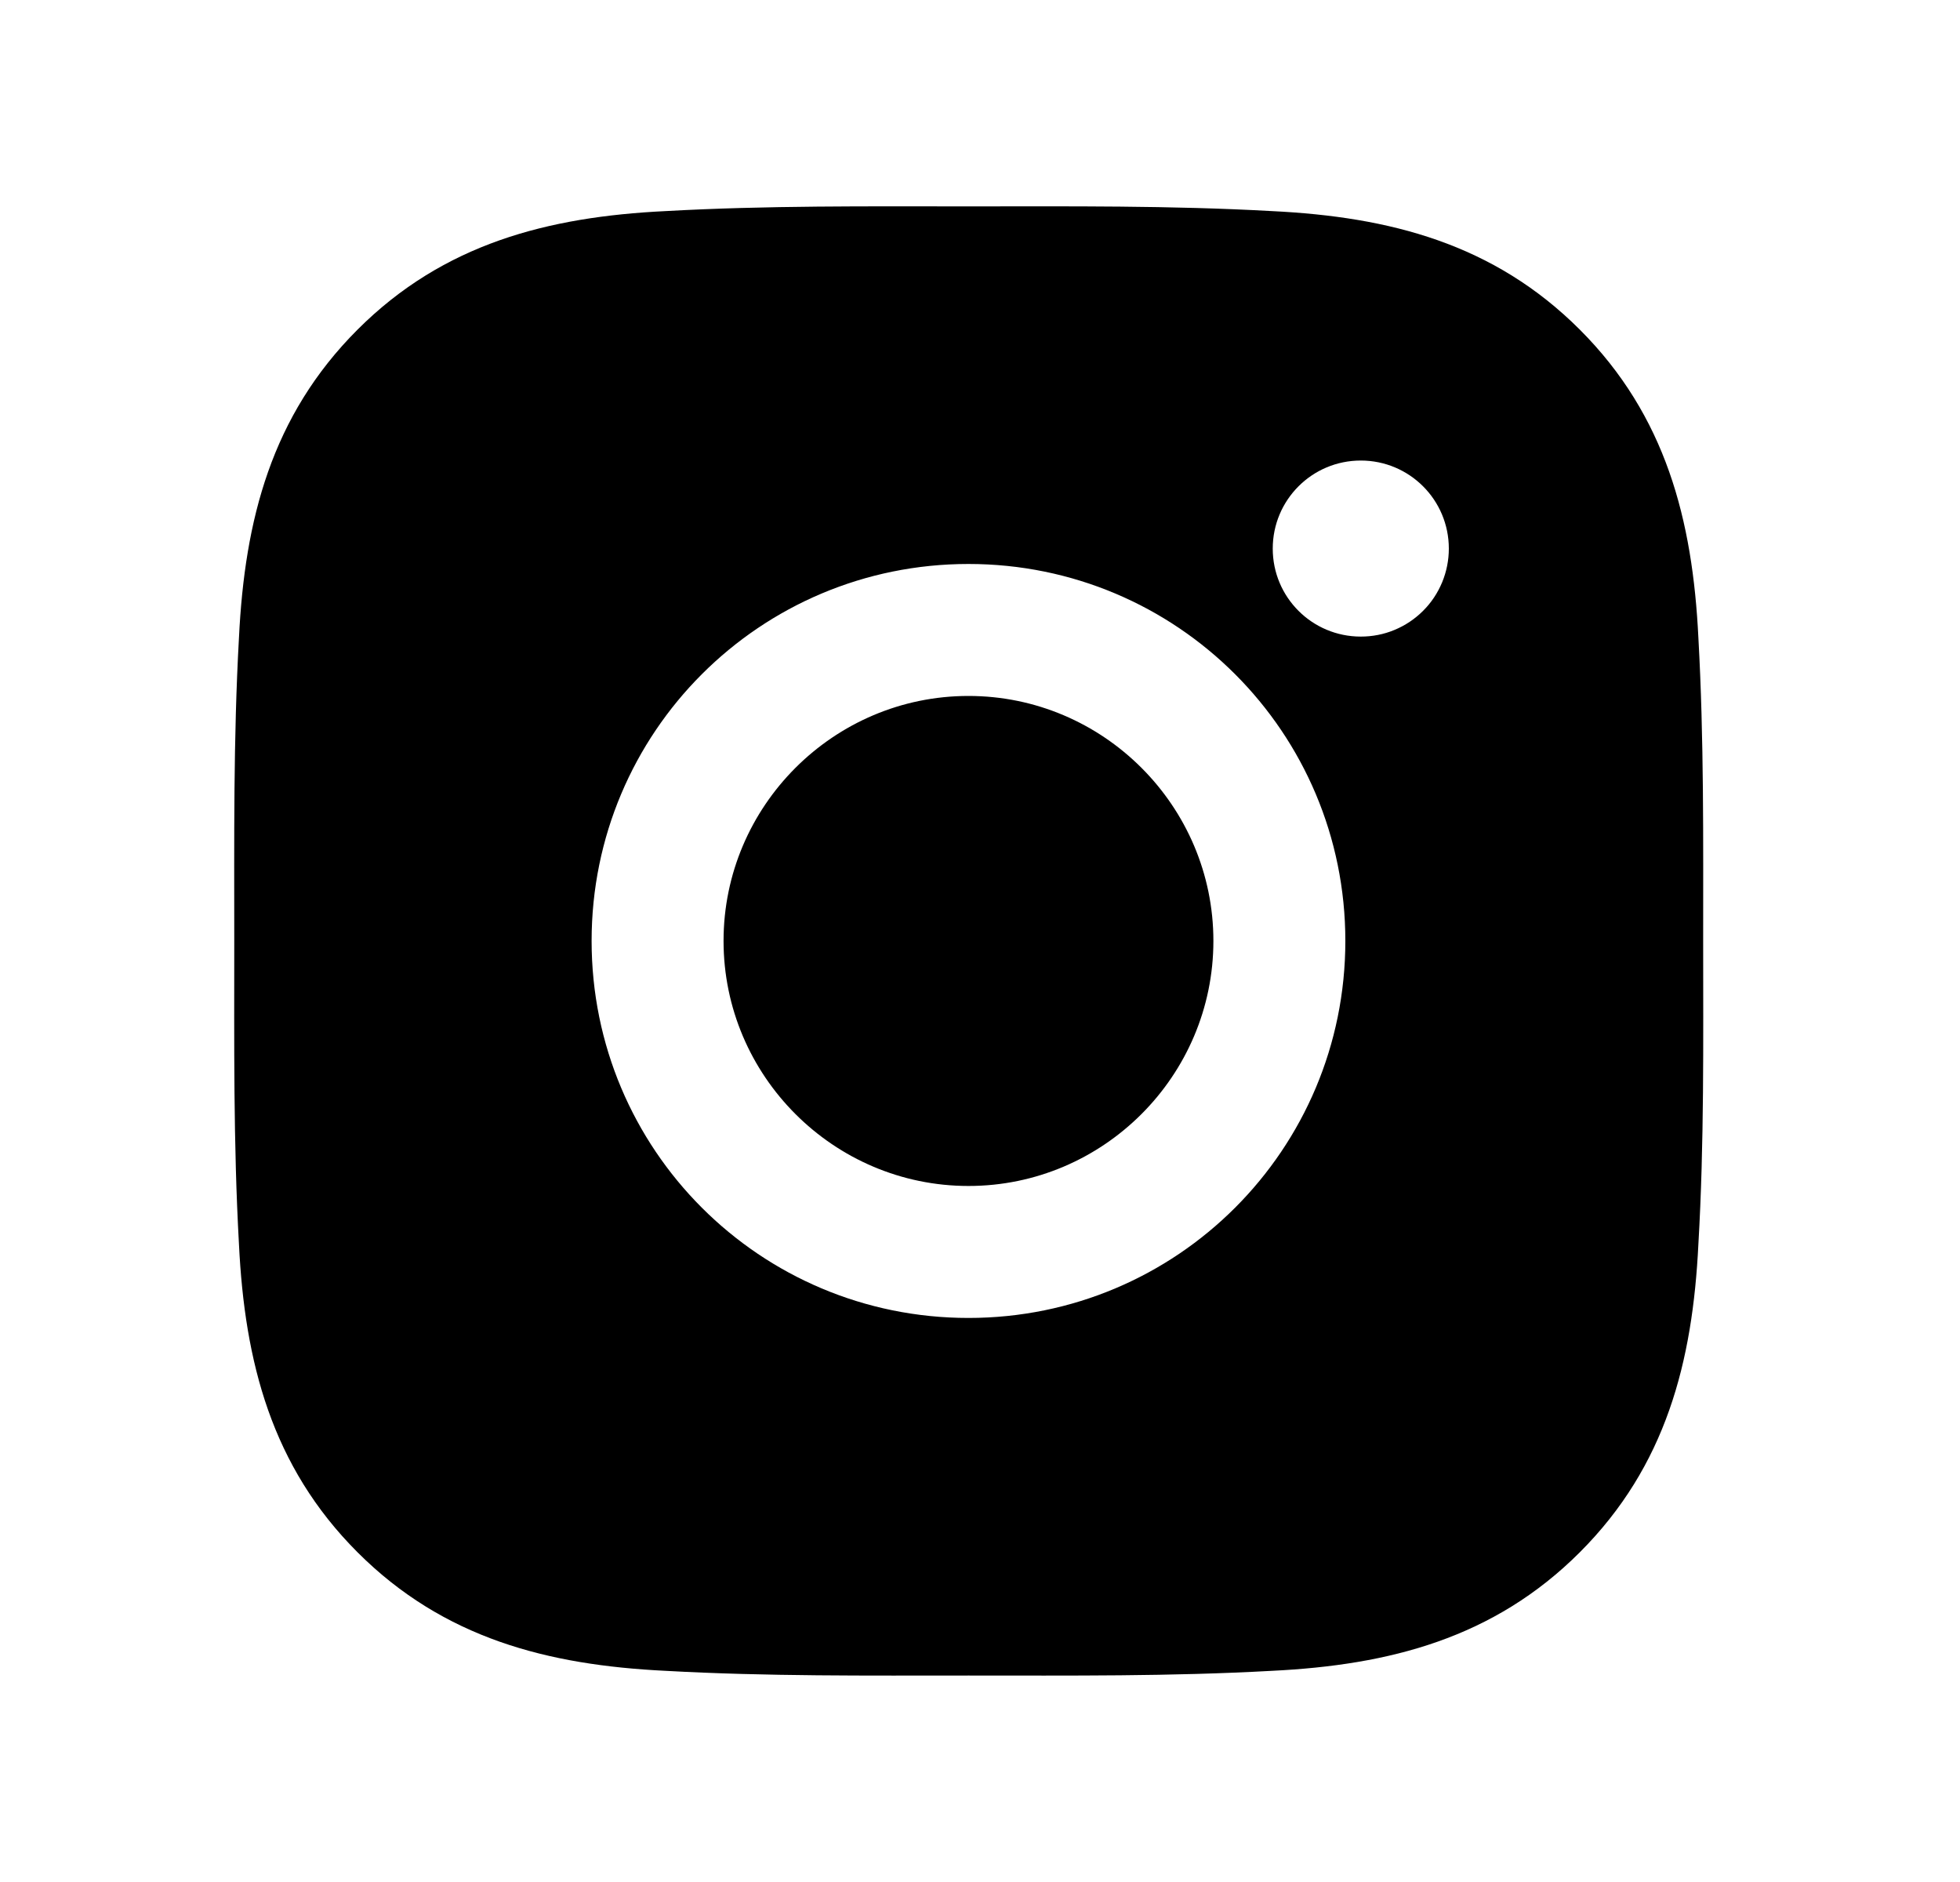
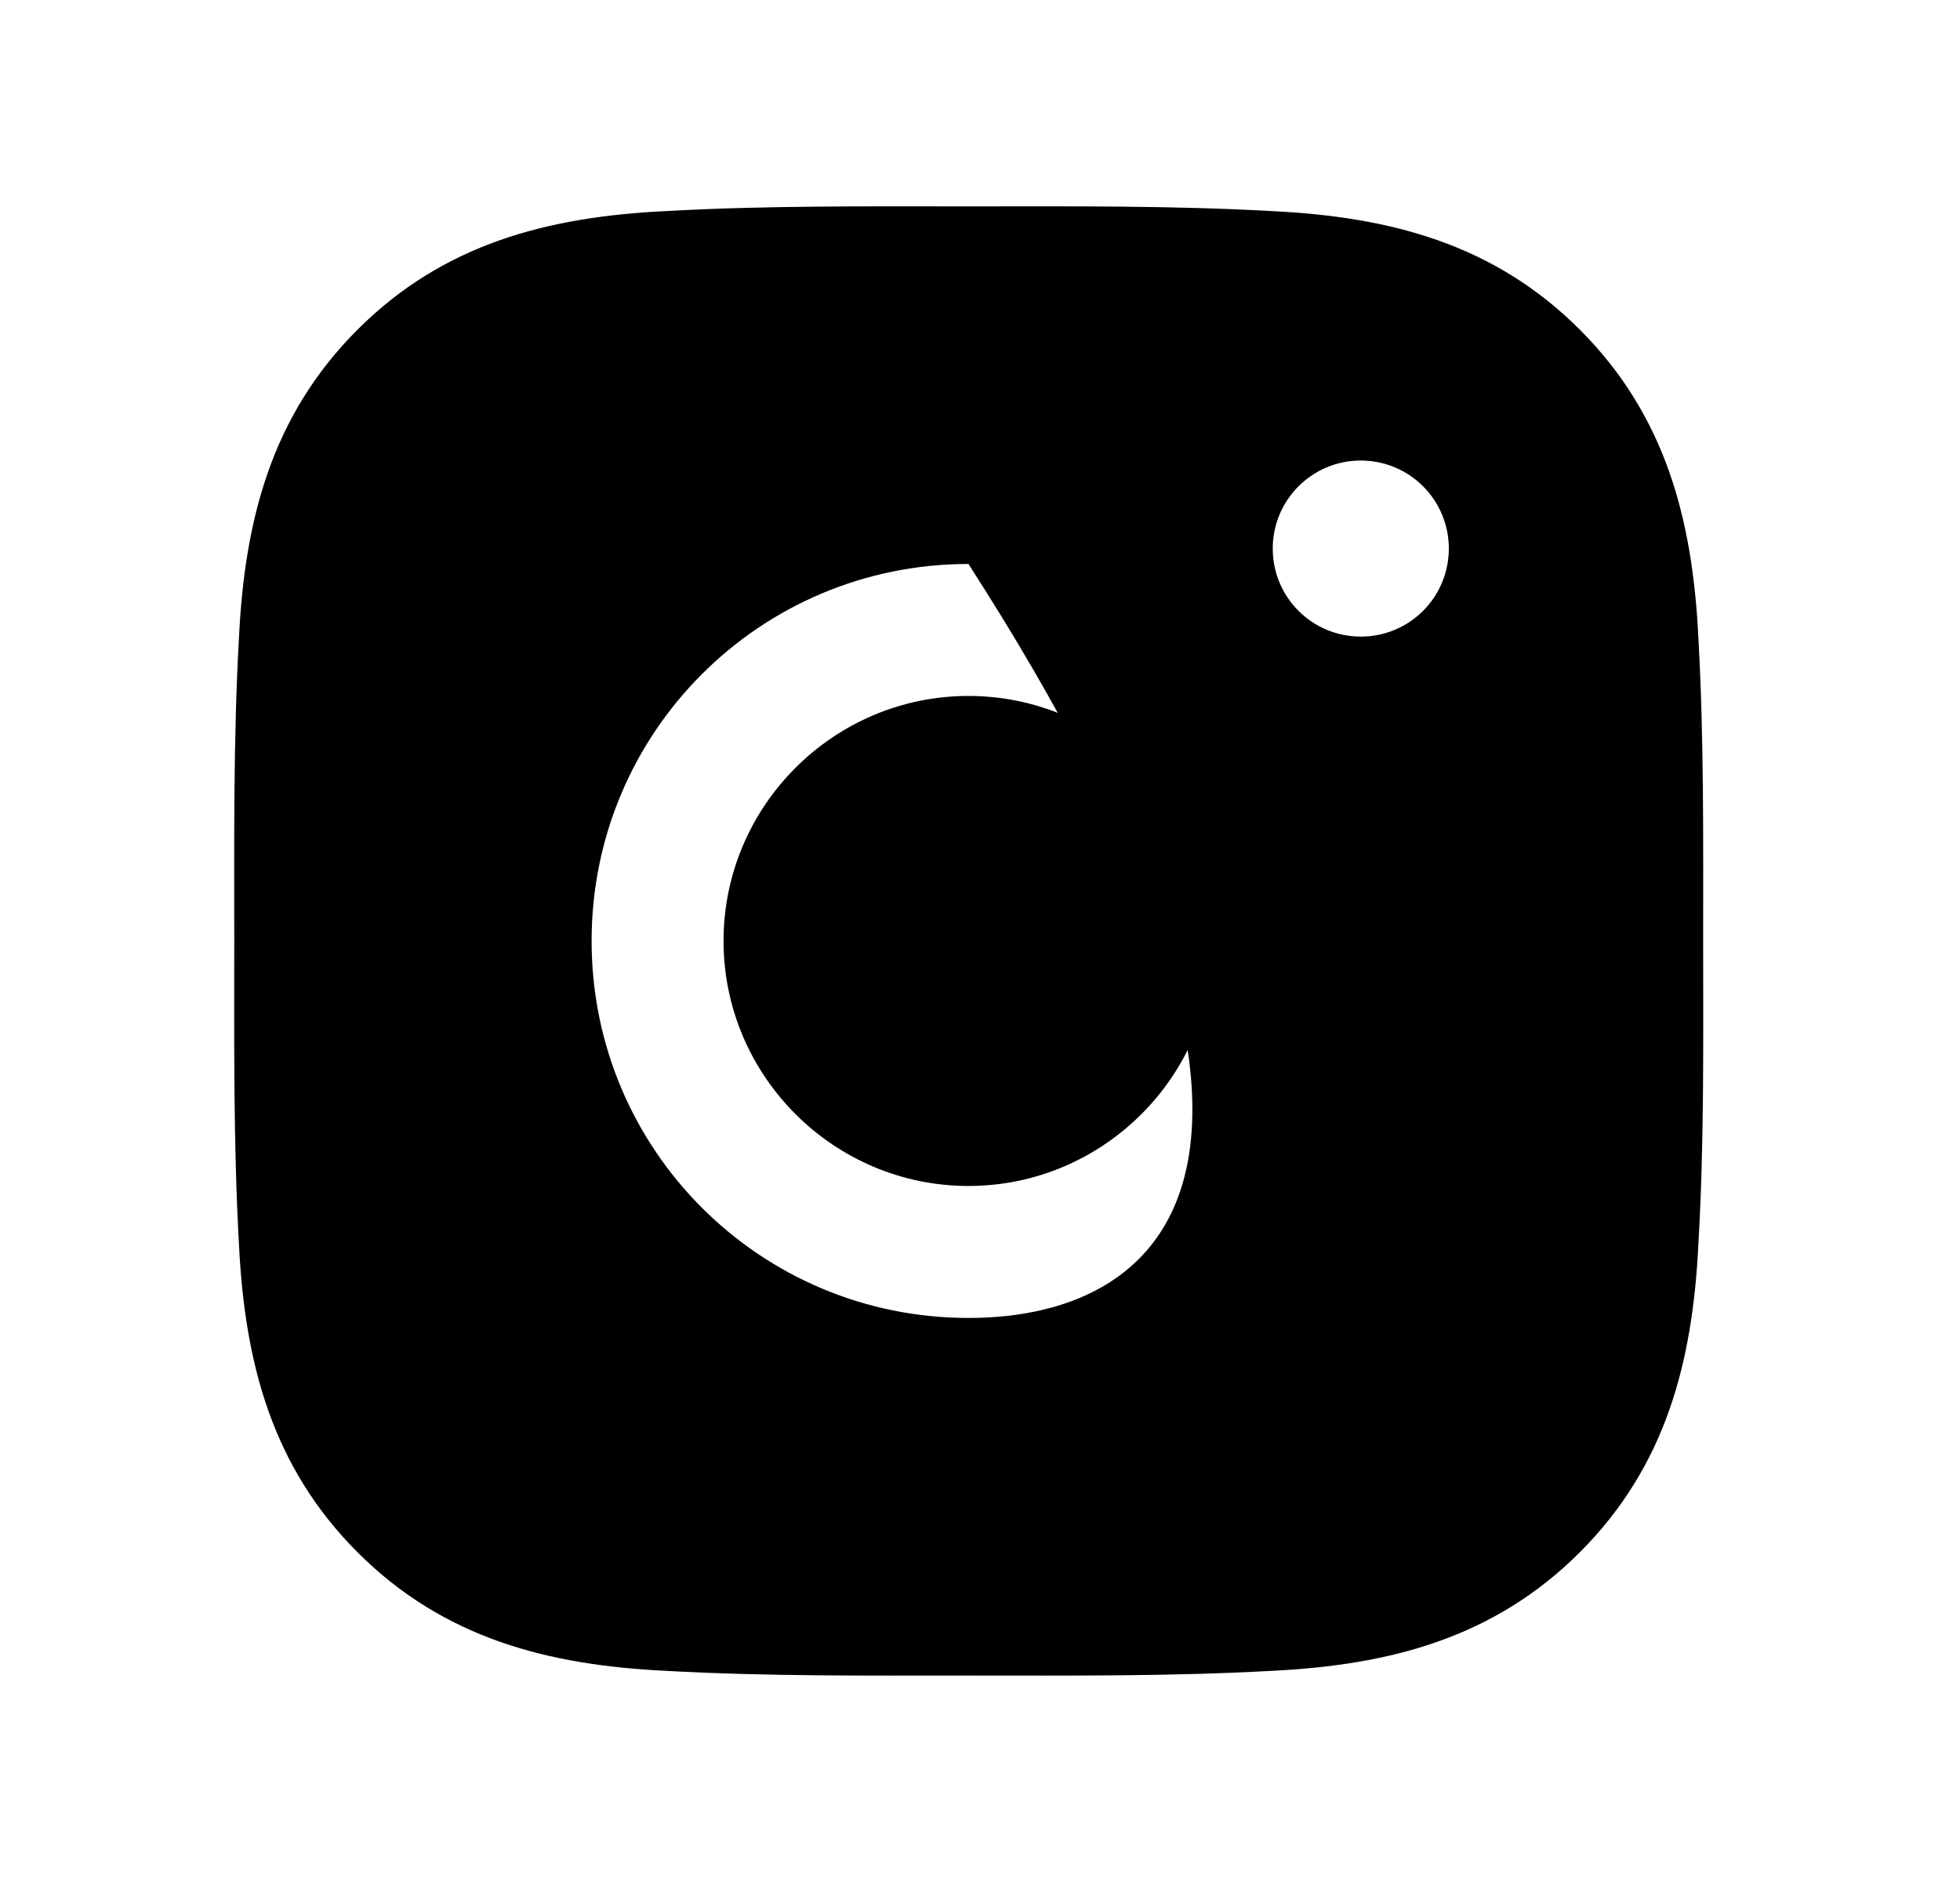
<svg xmlns="http://www.w3.org/2000/svg" width="25" height="24" viewBox="0 0 25 24" fill="none">
-   <path d="M12.353 8.875C10.633 8.875 9.229 10.279 9.229 11.999C9.229 13.72 10.633 15.124 12.353 15.124C14.073 15.124 15.477 13.72 15.477 11.999C15.477 10.279 14.073 8.875 12.353 8.875ZM21.724 11.999C21.724 10.706 21.735 9.424 21.663 8.132C21.59 6.632 21.248 5.301 20.151 4.204C19.052 3.105 17.723 2.765 16.223 2.692C14.929 2.62 13.647 2.632 12.355 2.632C11.062 2.632 9.78 2.62 8.488 2.692C6.988 2.765 5.657 3.107 4.56 4.204C3.461 5.303 3.121 6.632 3.048 8.132C2.976 9.426 2.988 10.708 2.988 11.999C2.988 13.291 2.976 14.575 3.048 15.867C3.121 17.367 3.463 18.698 4.56 19.795C5.659 20.894 6.988 21.234 8.488 21.307C9.782 21.379 11.064 21.367 12.355 21.367C13.649 21.367 14.931 21.379 16.223 21.307C17.723 21.234 19.054 20.892 20.151 19.795C21.25 18.696 21.59 17.367 21.663 15.867C21.738 14.575 21.724 13.293 21.724 11.999ZM12.353 16.807C9.693 16.807 7.546 14.66 7.546 11.999C7.546 9.339 9.693 7.192 12.353 7.192C15.013 7.192 17.16 9.339 17.16 11.999C17.16 14.66 15.013 16.807 12.353 16.807ZM17.357 8.118C16.736 8.118 16.234 7.617 16.234 6.996C16.234 6.375 16.736 5.873 17.357 5.873C17.978 5.873 18.48 6.375 18.48 6.996C18.48 7.143 18.451 7.289 18.395 7.425C18.338 7.562 18.256 7.686 18.151 7.79C18.047 7.894 17.923 7.977 17.787 8.033C17.651 8.09 17.505 8.118 17.357 8.118Z" fill="black" />
+   <path d="M12.353 8.875C10.633 8.875 9.229 10.279 9.229 11.999C9.229 13.72 10.633 15.124 12.353 15.124C14.073 15.124 15.477 13.72 15.477 11.999C15.477 10.279 14.073 8.875 12.353 8.875ZM21.724 11.999C21.724 10.706 21.735 9.424 21.663 8.132C21.59 6.632 21.248 5.301 20.151 4.204C19.052 3.105 17.723 2.765 16.223 2.692C14.929 2.62 13.647 2.632 12.355 2.632C11.062 2.632 9.78 2.62 8.488 2.692C6.988 2.765 5.657 3.107 4.56 4.204C3.461 5.303 3.121 6.632 3.048 8.132C2.976 9.426 2.988 10.708 2.988 11.999C2.988 13.291 2.976 14.575 3.048 15.867C3.121 17.367 3.463 18.698 4.56 19.795C5.659 20.894 6.988 21.234 8.488 21.307C9.782 21.379 11.064 21.367 12.355 21.367C13.649 21.367 14.931 21.379 16.223 21.307C17.723 21.234 19.054 20.892 20.151 19.795C21.25 18.696 21.59 17.367 21.663 15.867C21.738 14.575 21.724 13.293 21.724 11.999ZM12.353 16.807C9.693 16.807 7.546 14.66 7.546 11.999C7.546 9.339 9.693 7.192 12.353 7.192C17.16 14.66 15.013 16.807 12.353 16.807ZM17.357 8.118C16.736 8.118 16.234 7.617 16.234 6.996C16.234 6.375 16.736 5.873 17.357 5.873C17.978 5.873 18.48 6.375 18.48 6.996C18.48 7.143 18.451 7.289 18.395 7.425C18.338 7.562 18.256 7.686 18.151 7.79C18.047 7.894 17.923 7.977 17.787 8.033C17.651 8.09 17.505 8.118 17.357 8.118Z" fill="black" />
</svg>